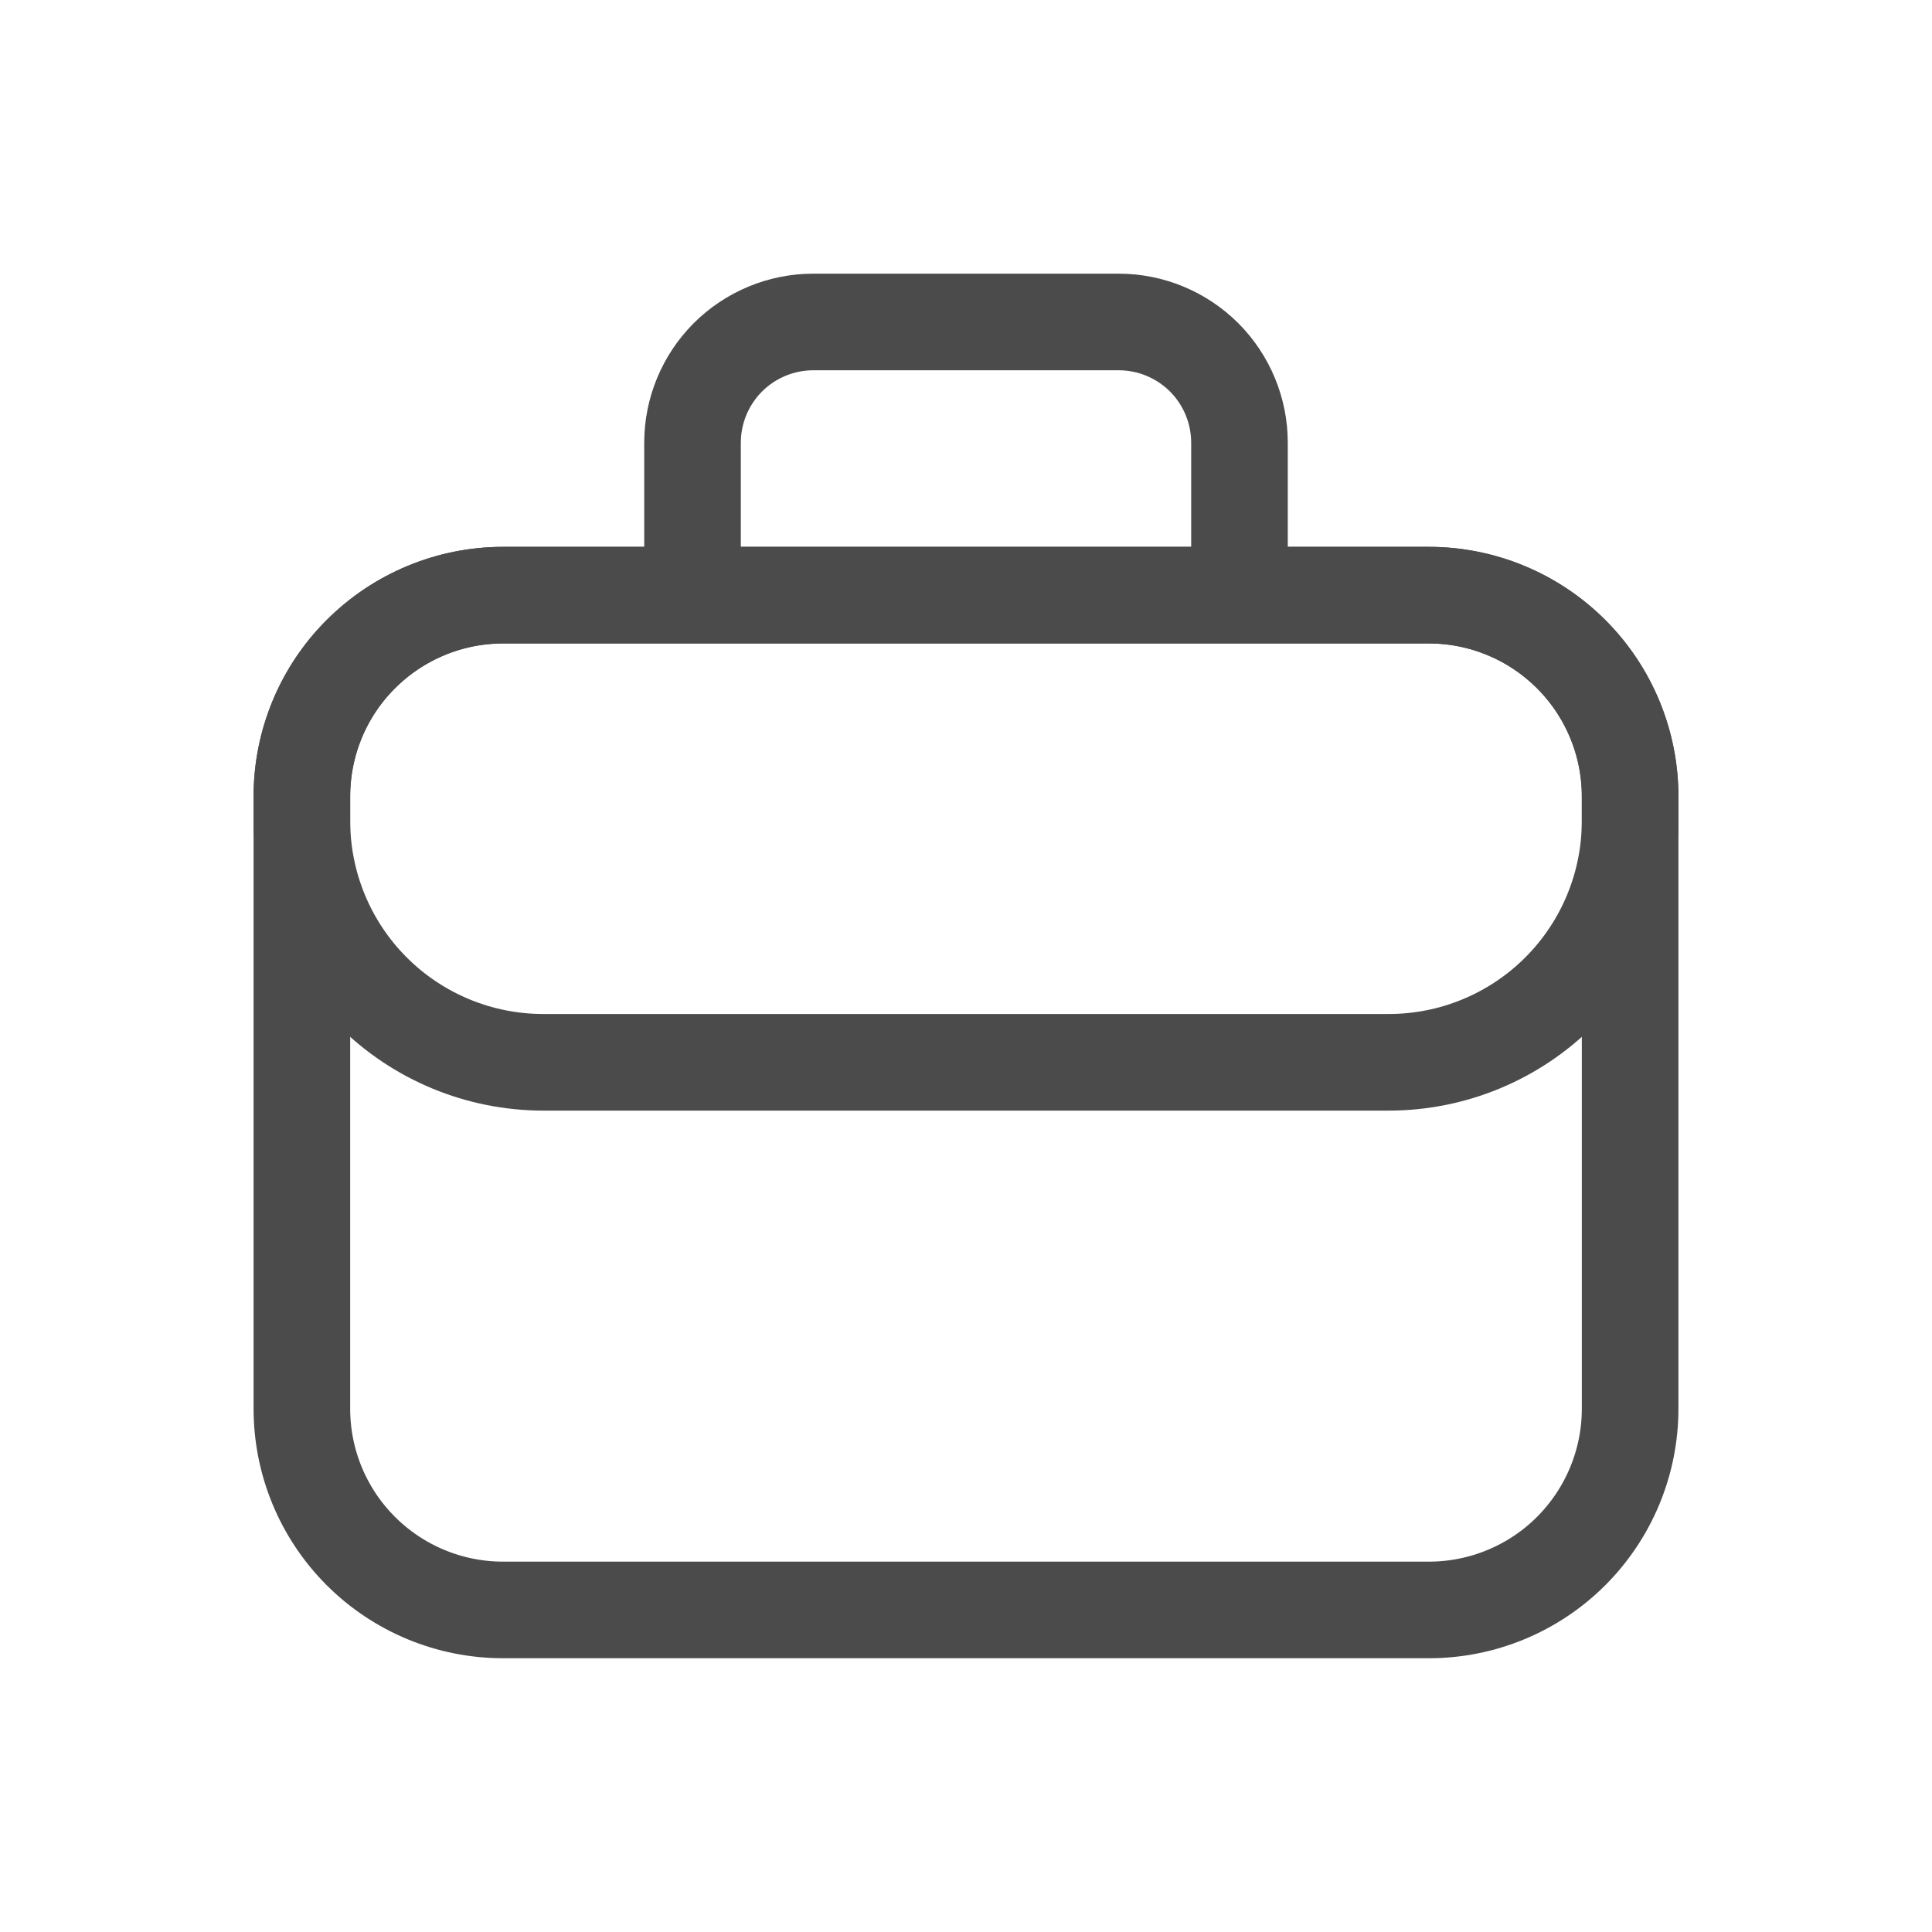
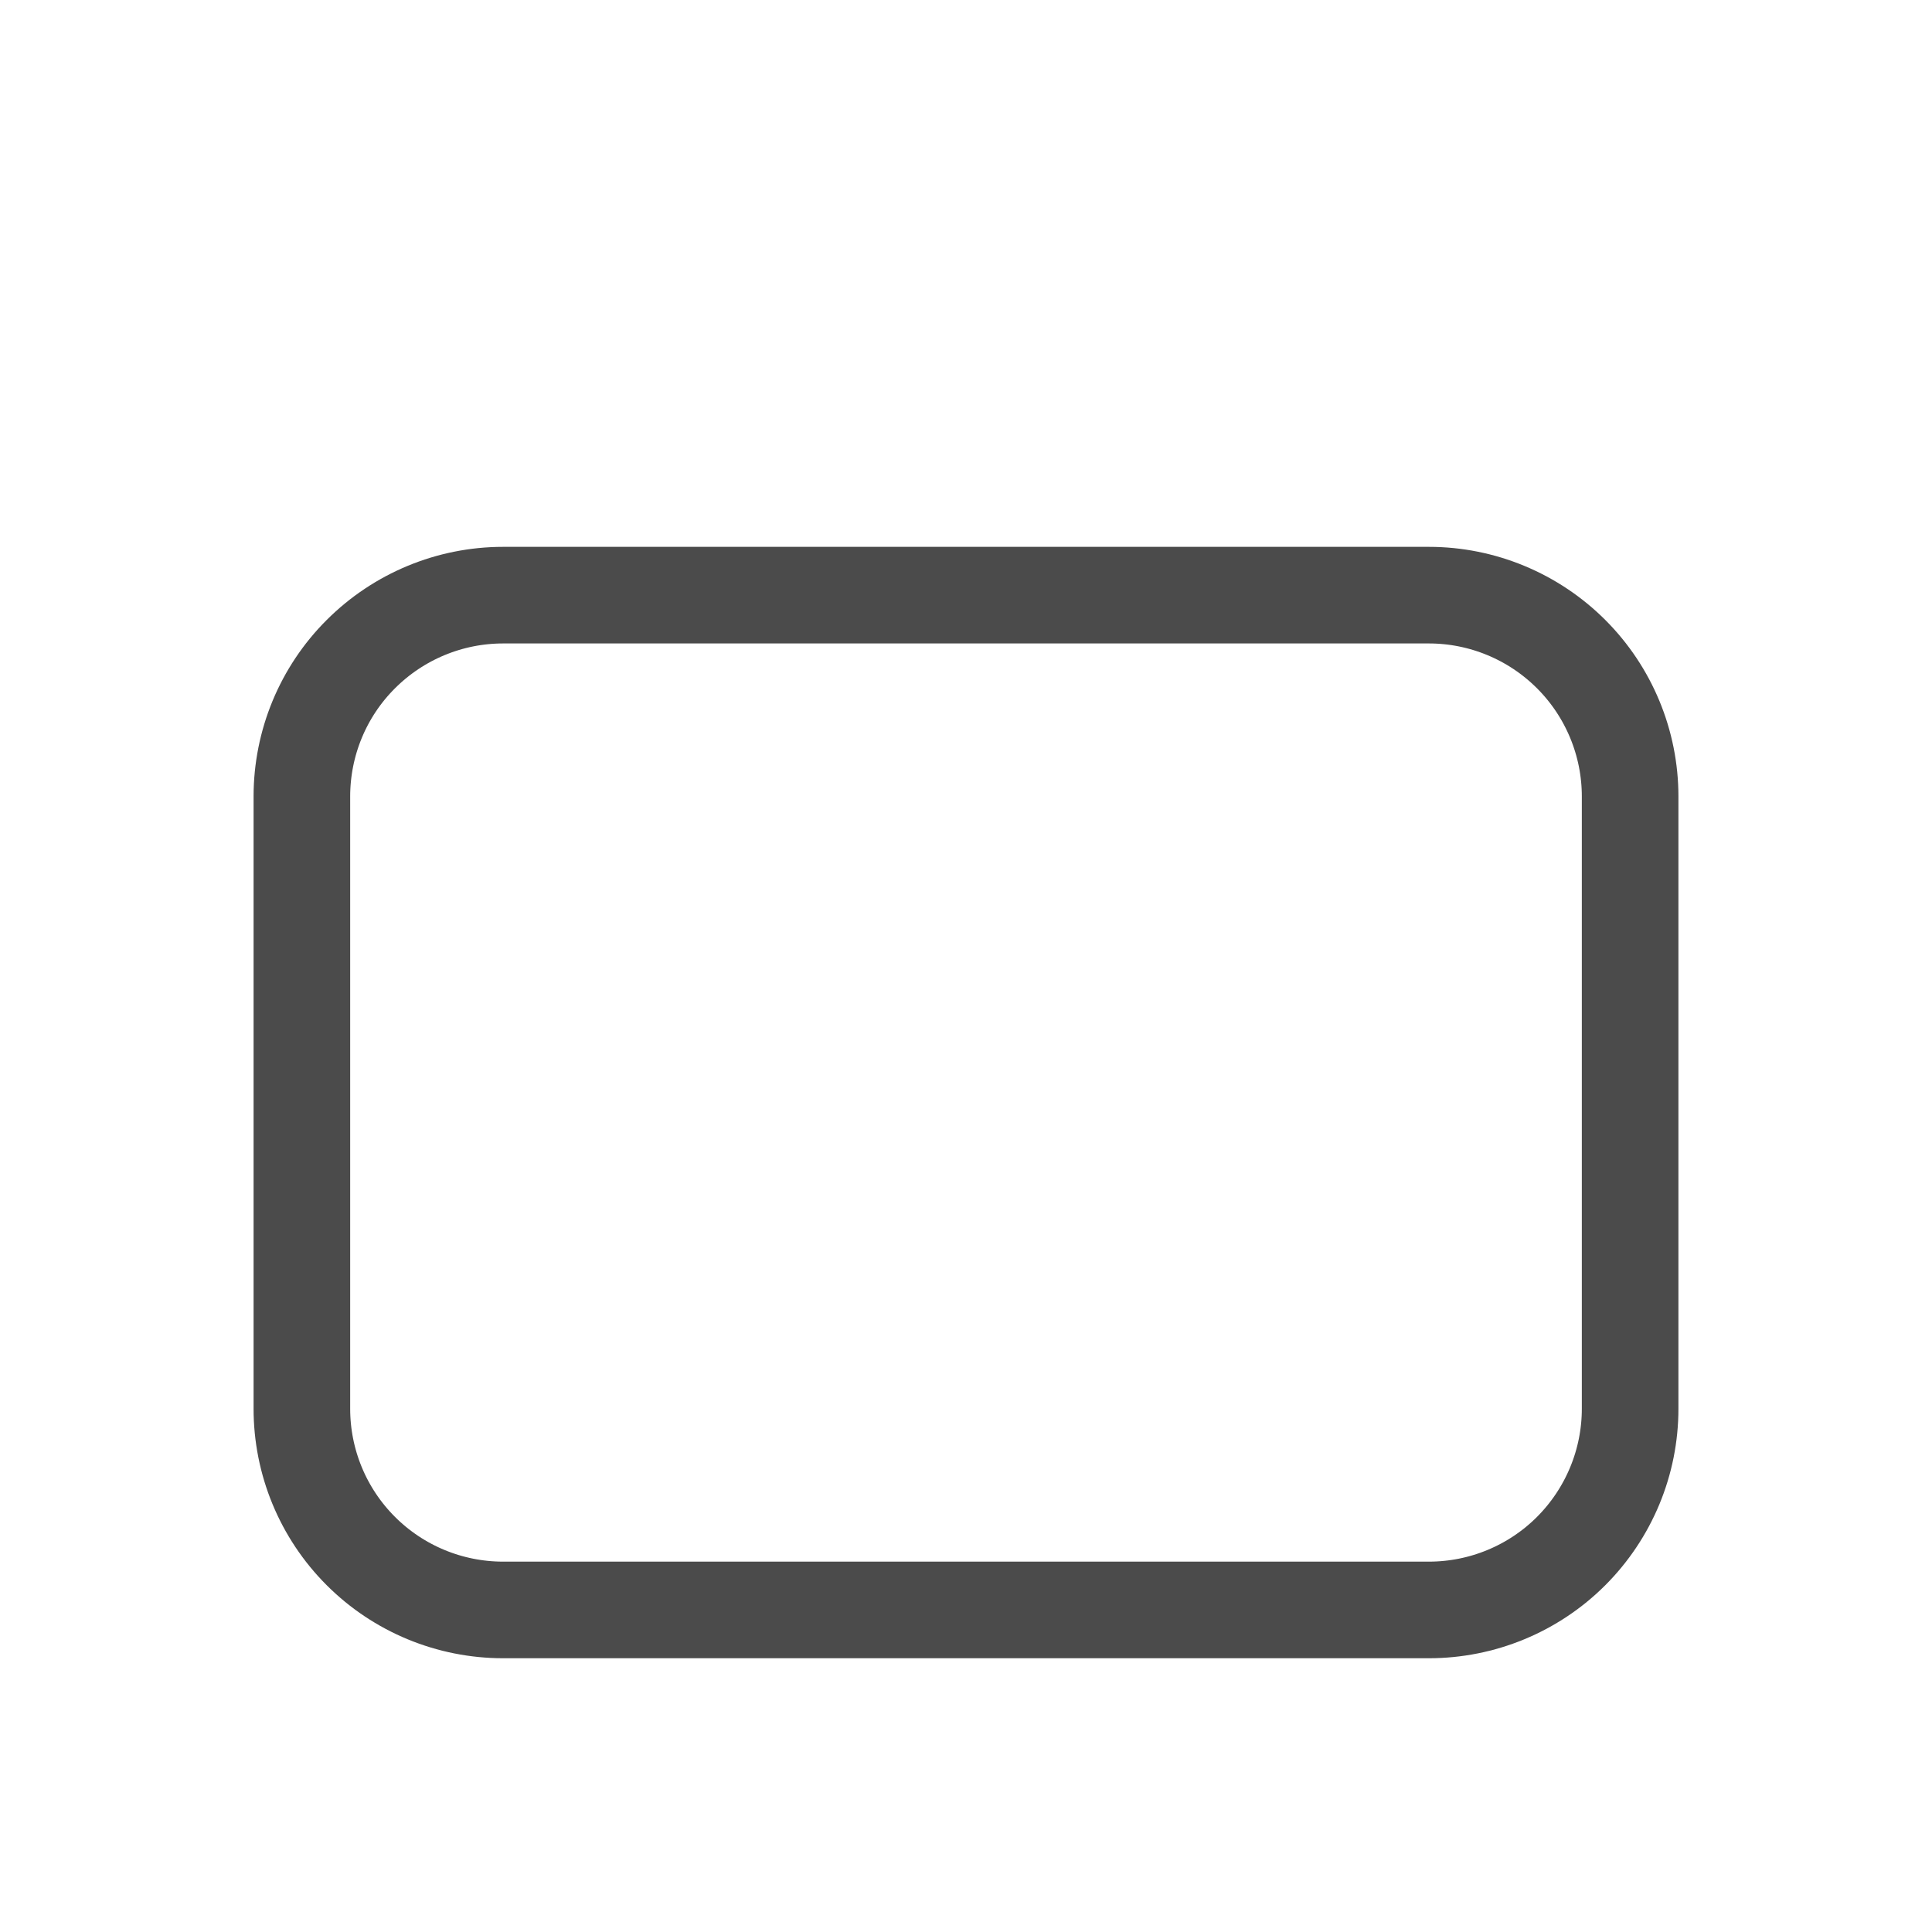
<svg xmlns="http://www.w3.org/2000/svg" fill="none" height="100%" overflow="visible" preserveAspectRatio="none" style="display: block;" viewBox="0 0 20 20" width="100%">
  <g id="proicons:briefcase">
    <g id="Group">
      <path d="M3.125 8.245C3.125 7.692 3.344 7.162 3.735 6.772C4.126 6.381 4.656 6.161 5.208 6.161H14.792C15.344 6.161 15.874 6.381 16.265 6.772C16.655 7.162 16.875 7.692 16.875 8.245V14.583C16.875 15.136 16.655 15.665 16.265 16.056C15.874 16.447 15.344 16.666 14.792 16.666H5.208C4.656 16.666 4.126 16.447 3.735 16.056C3.344 15.665 3.125 15.136 3.125 14.583V8.245Z" id="Vector" stroke="#4B4B4B" stroke-linecap="round" stroke-linejoin="round" />
-       <path d="M14.792 6.161H5.208C4.656 6.161 4.126 6.381 3.735 6.772C3.344 7.162 3.125 7.692 3.125 8.245V8.497C3.125 9.16 3.388 9.796 3.857 10.265C4.326 10.734 4.962 10.997 5.625 10.997H14.375C15.038 10.997 15.674 10.734 16.143 10.265C16.612 9.796 16.875 9.16 16.875 8.497V8.245C16.875 7.692 16.655 7.162 16.265 6.772C15.874 6.381 15.344 6.161 14.792 6.161ZM7.169 4.583C7.169 4.251 7.301 3.934 7.535 3.699C7.77 3.465 8.088 3.333 8.419 3.333H11.581C11.912 3.333 12.23 3.465 12.465 3.699C12.699 3.934 12.831 4.251 12.831 4.583V6.161H7.169V4.583Z" id="Vector_2" stroke="#4B4B4B" stroke-linecap="round" stroke-linejoin="round" />
    </g>
  </g>
</svg>